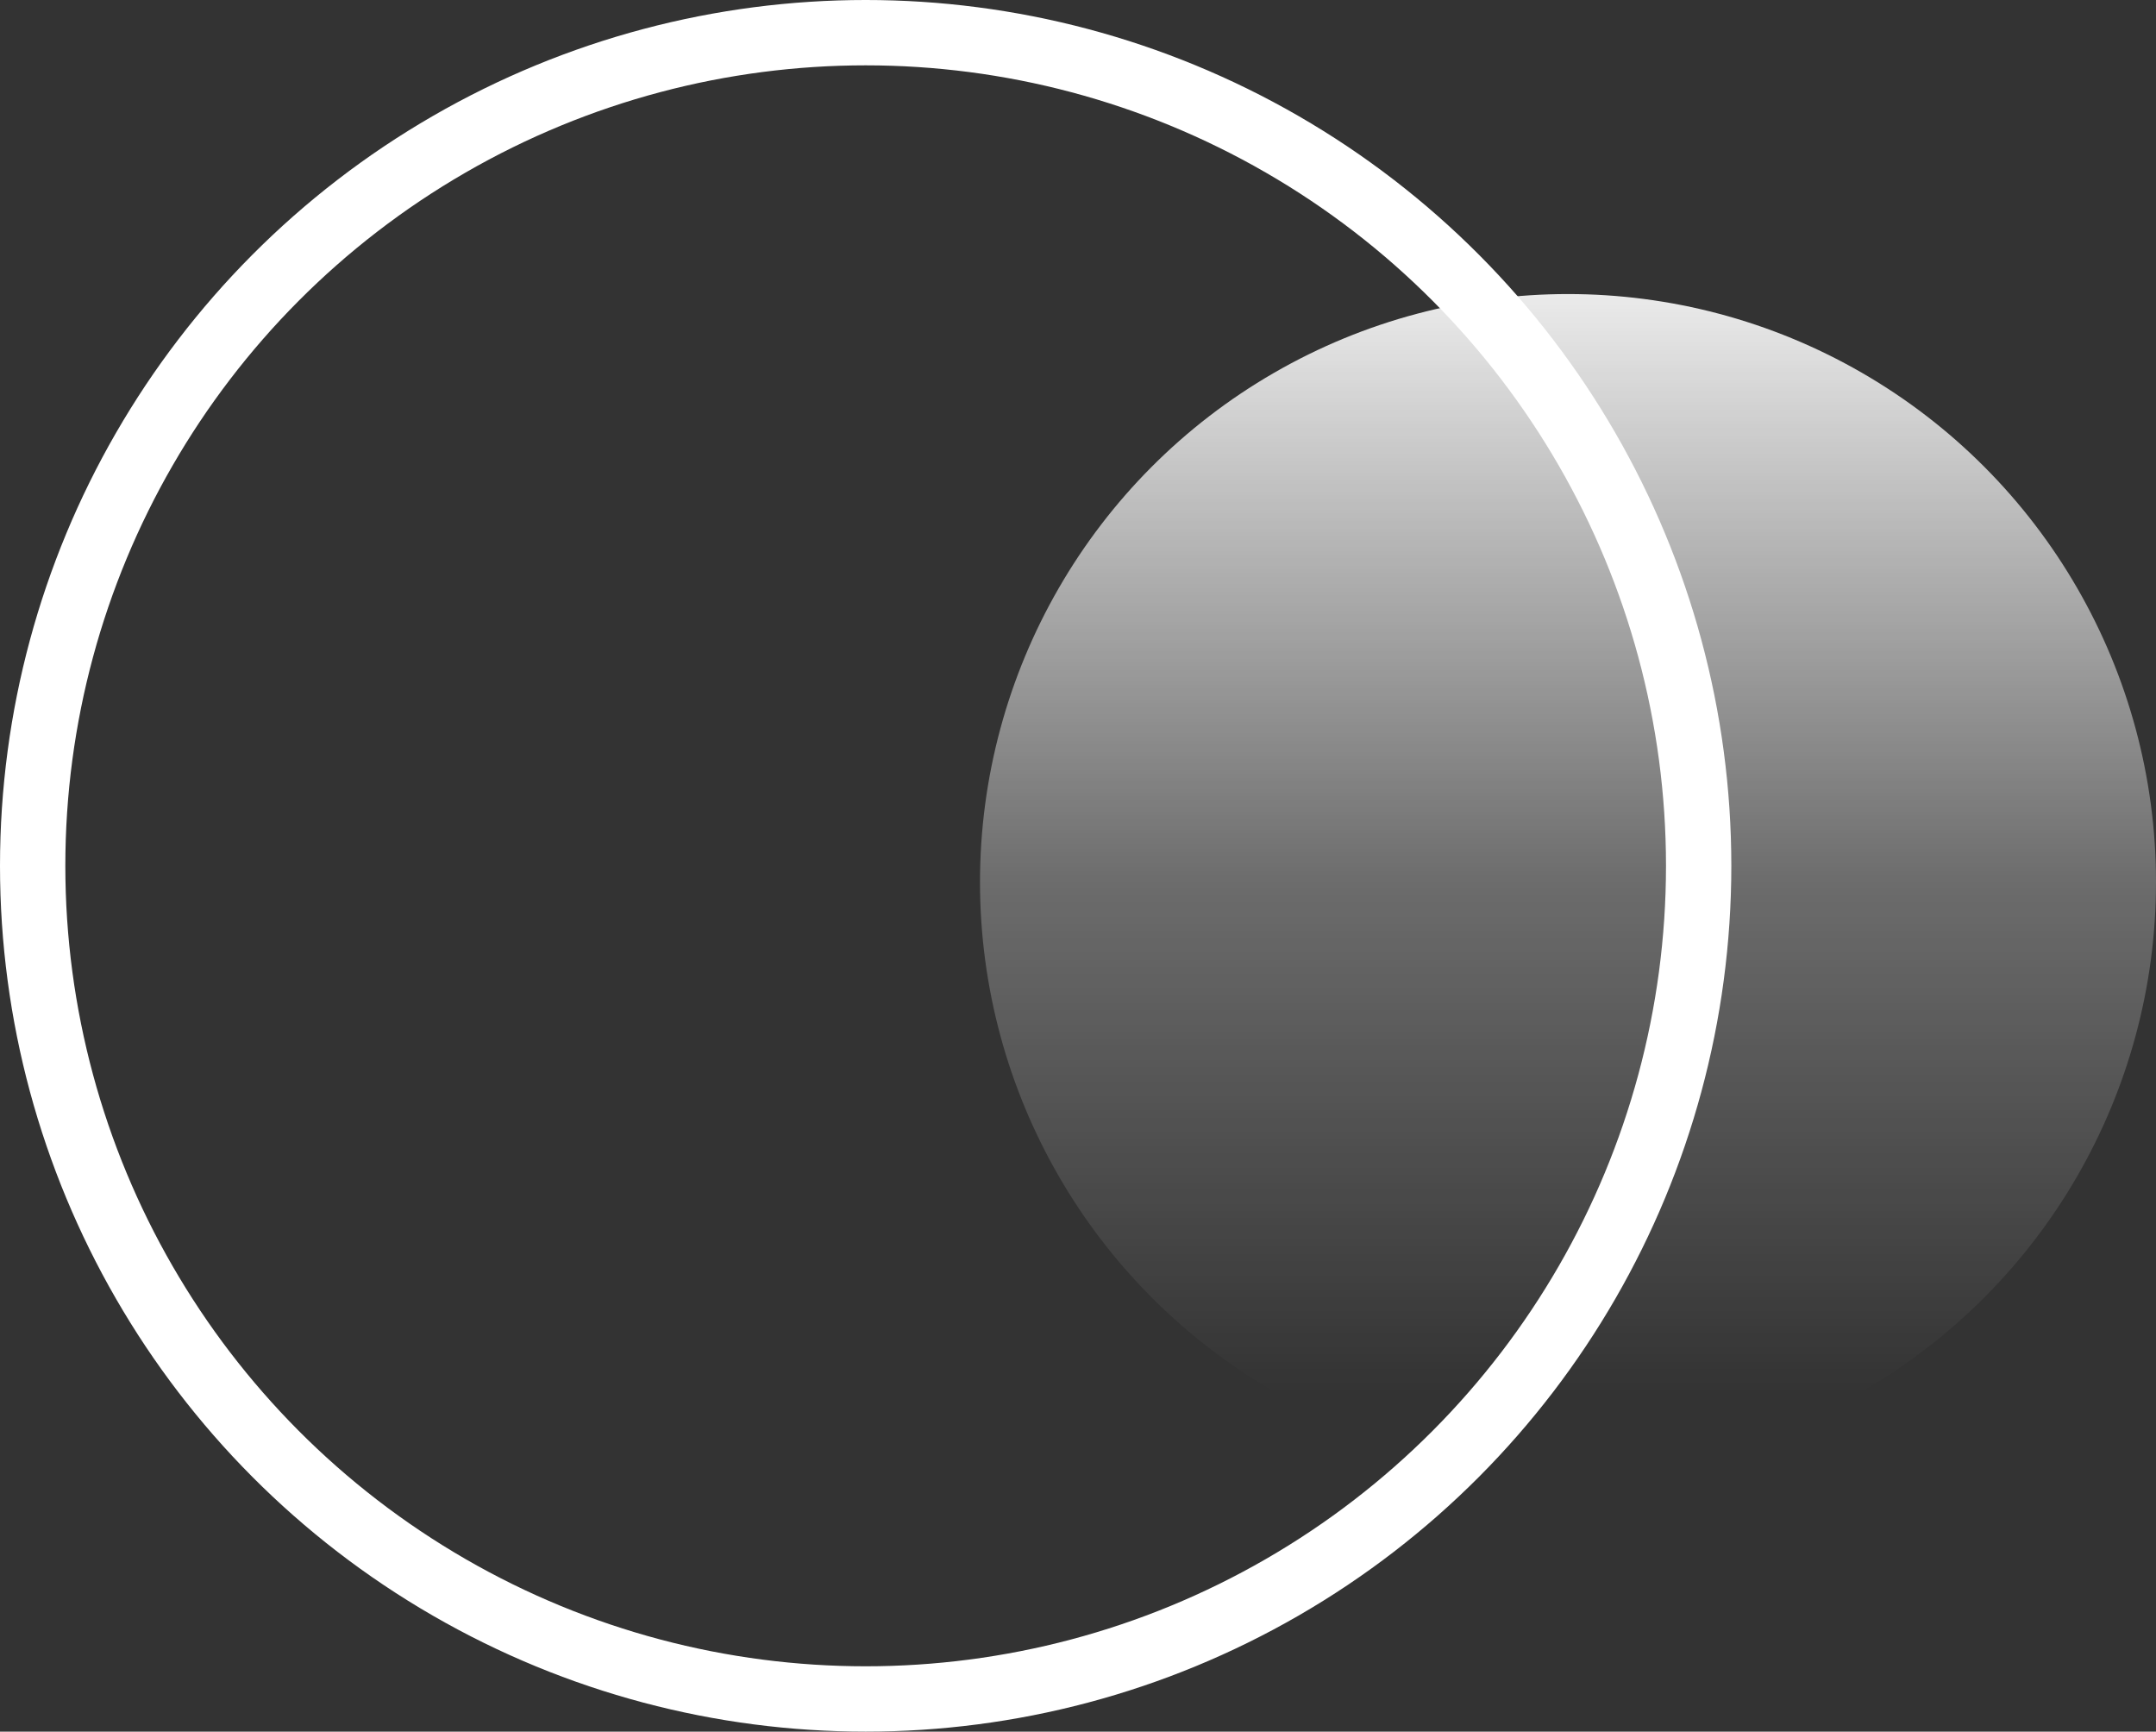
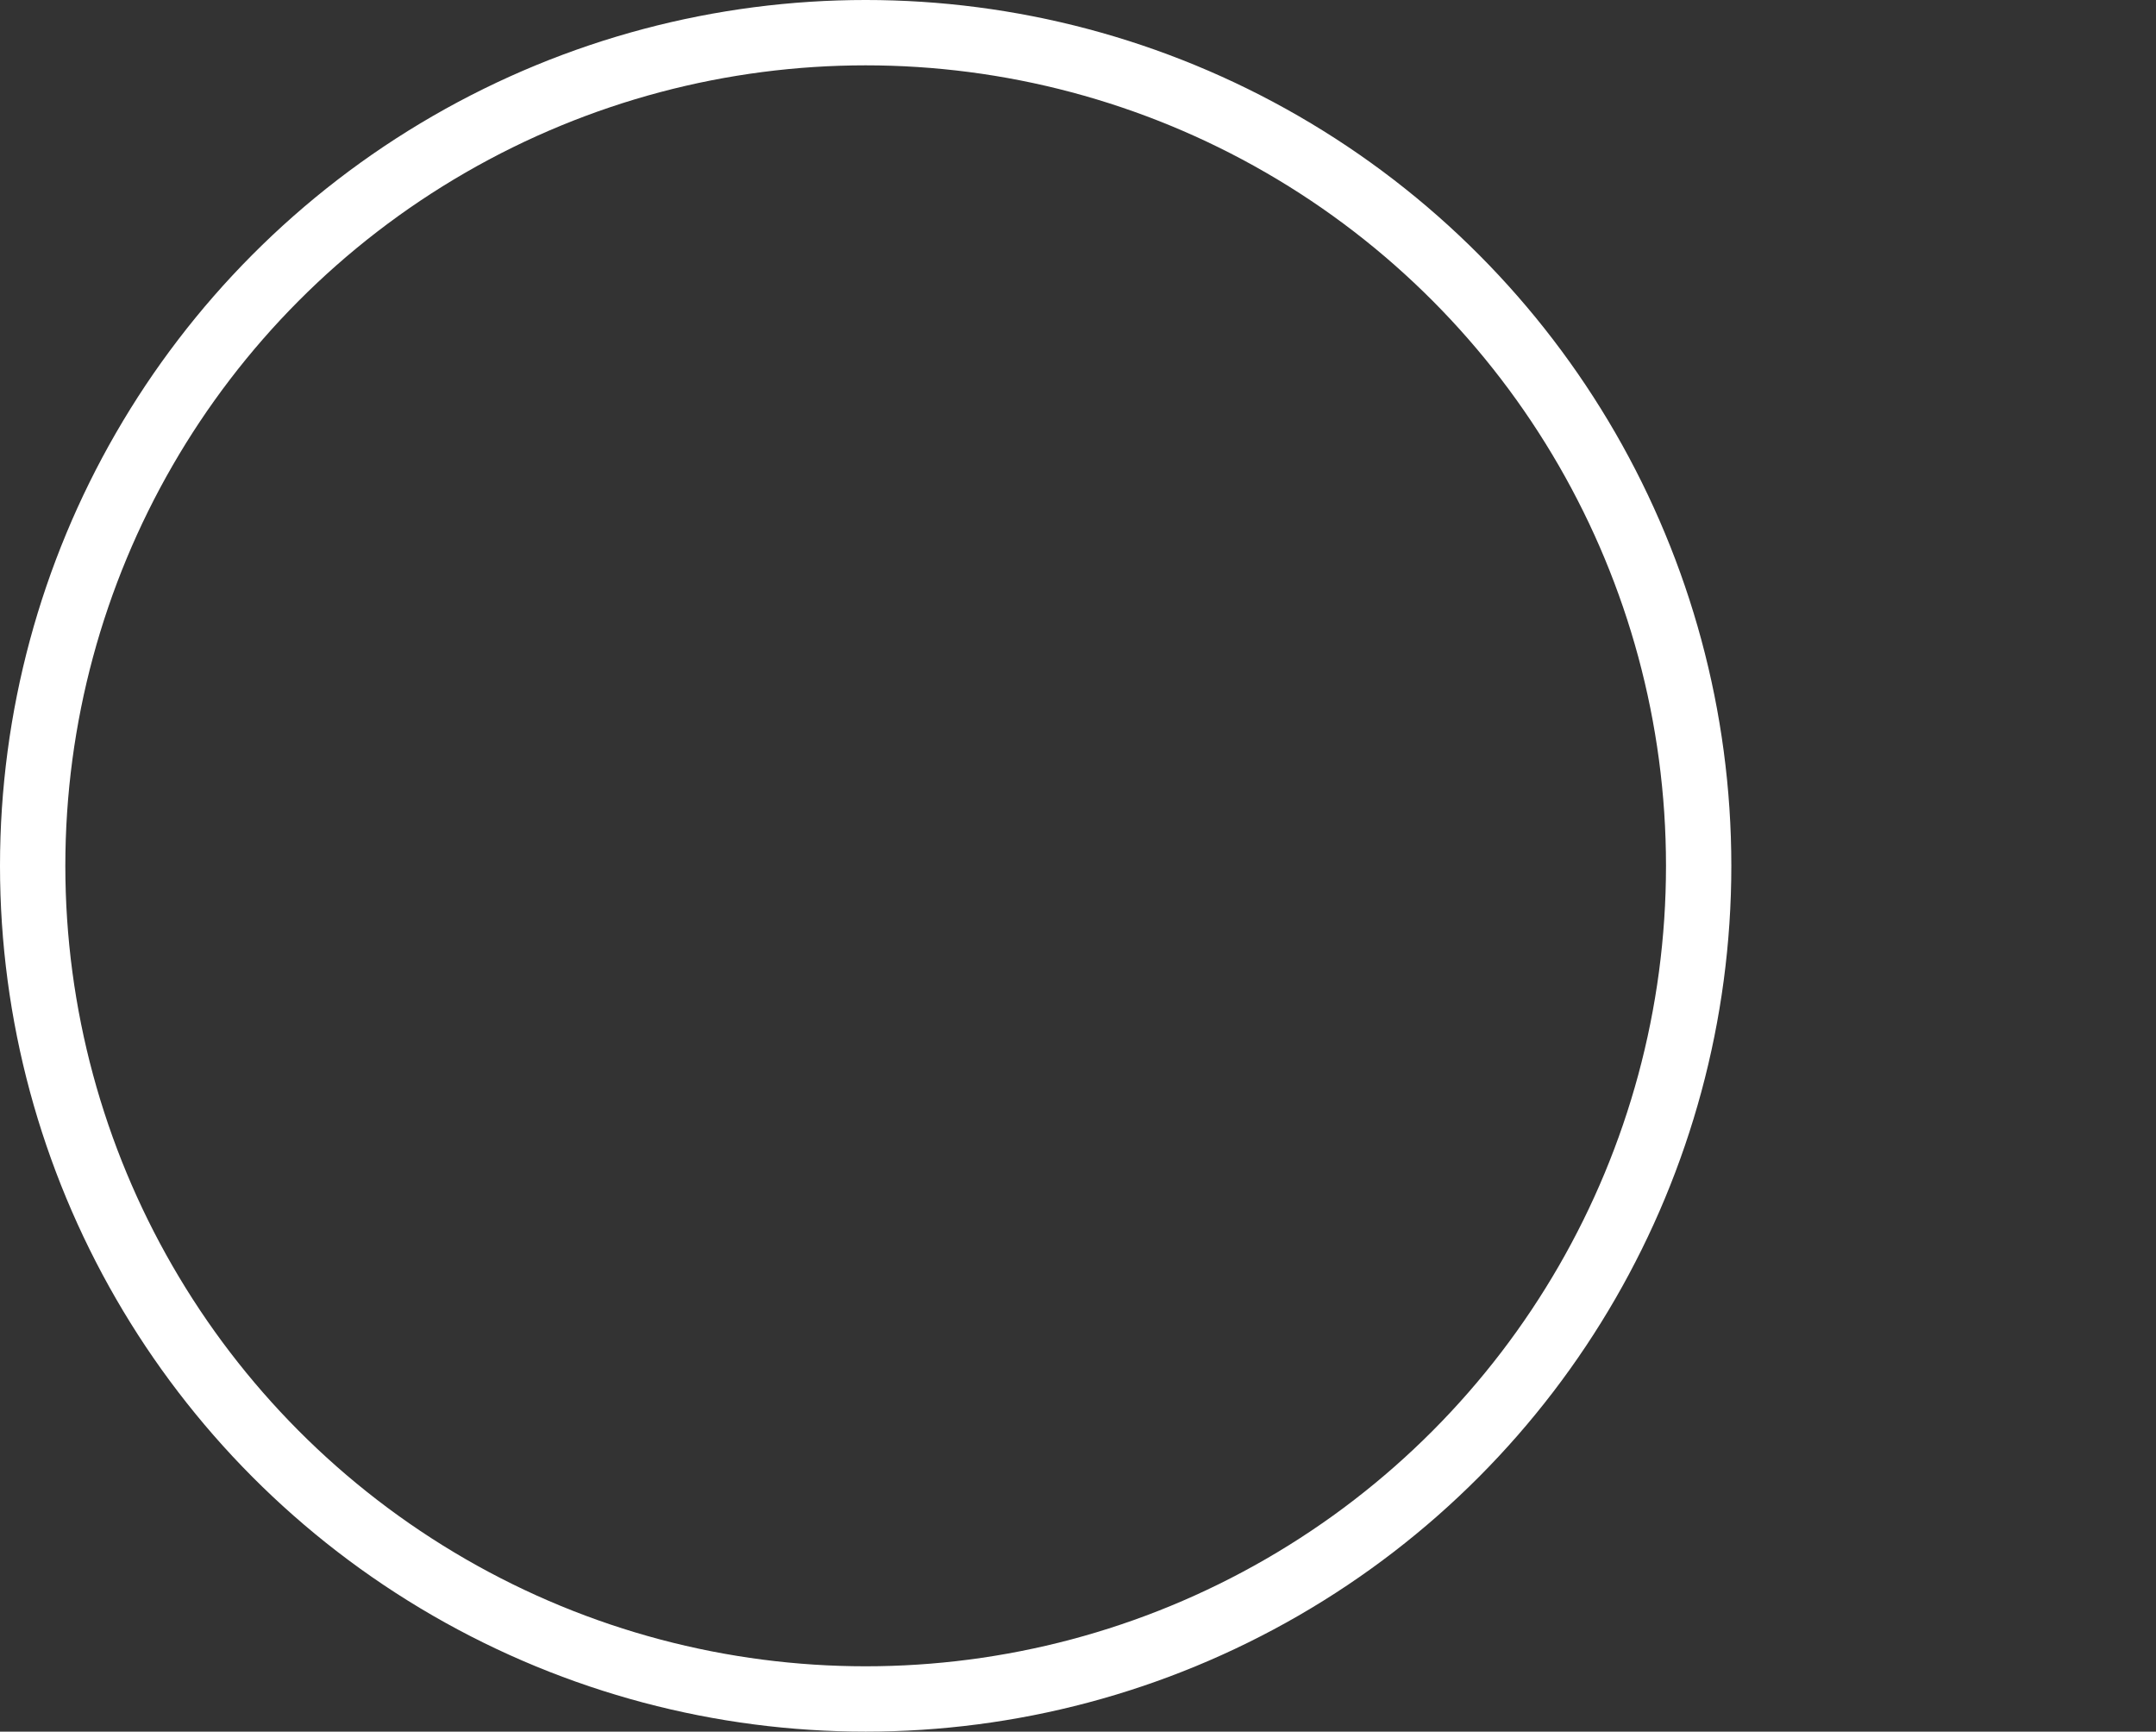
<svg xmlns="http://www.w3.org/2000/svg" width="66" height="53" viewBox="0 0 66 53" fill="none">
  <rect x="0" y="0" width="66" height="53" fill="#333333" stroke="none" />
  <circle cx="26.5" cy="26.5" r="25.5" stroke="white" stroke-width="2" />
-   <circle opacity="0.9" cx="48" cy="27" r="18" fill="url(#paint0_linear)" />
  <defs>
    <linearGradient id="paint0_linear" x1="48" y1="9" x2="48" y2="45" gradientUnits="userSpaceOnUse">
      <stop stop-color="white" />
      <stop offset="0.501" stop-color="white" stop-opacity="0.31" />
      <stop offset="0.935" stop-color="white" stop-opacity="0" />
    </linearGradient>
  </defs>
</svg>